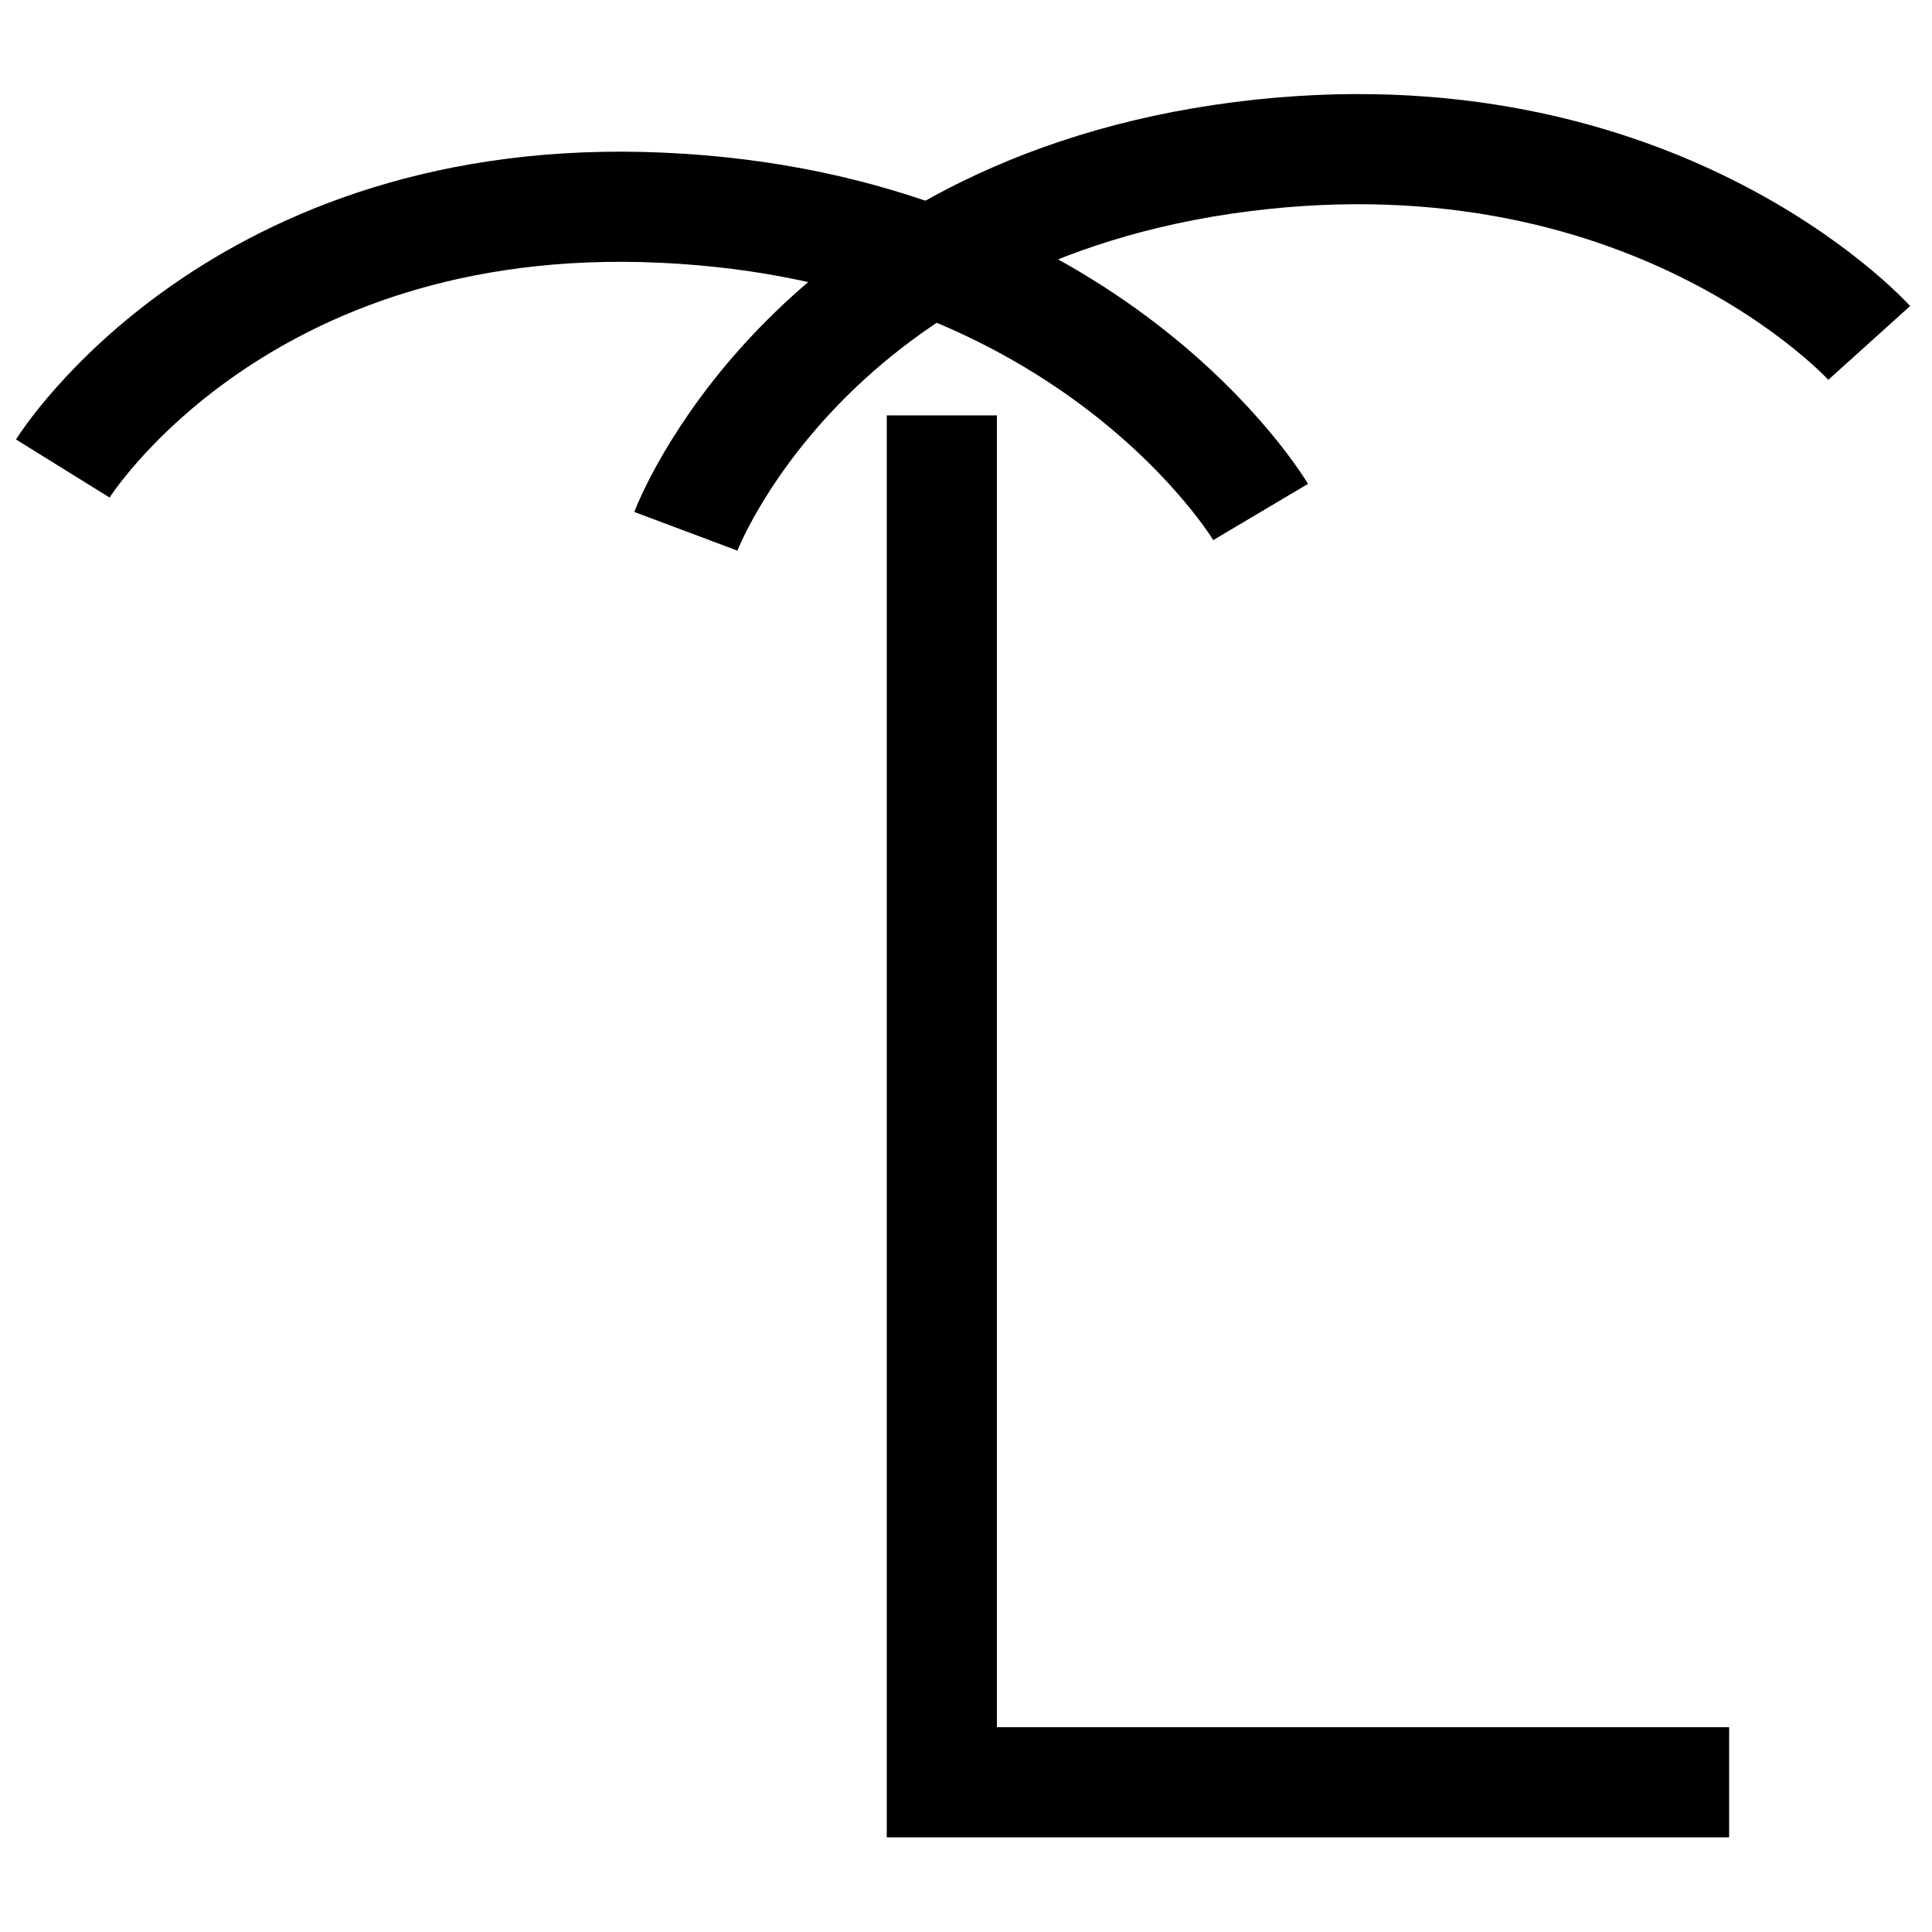
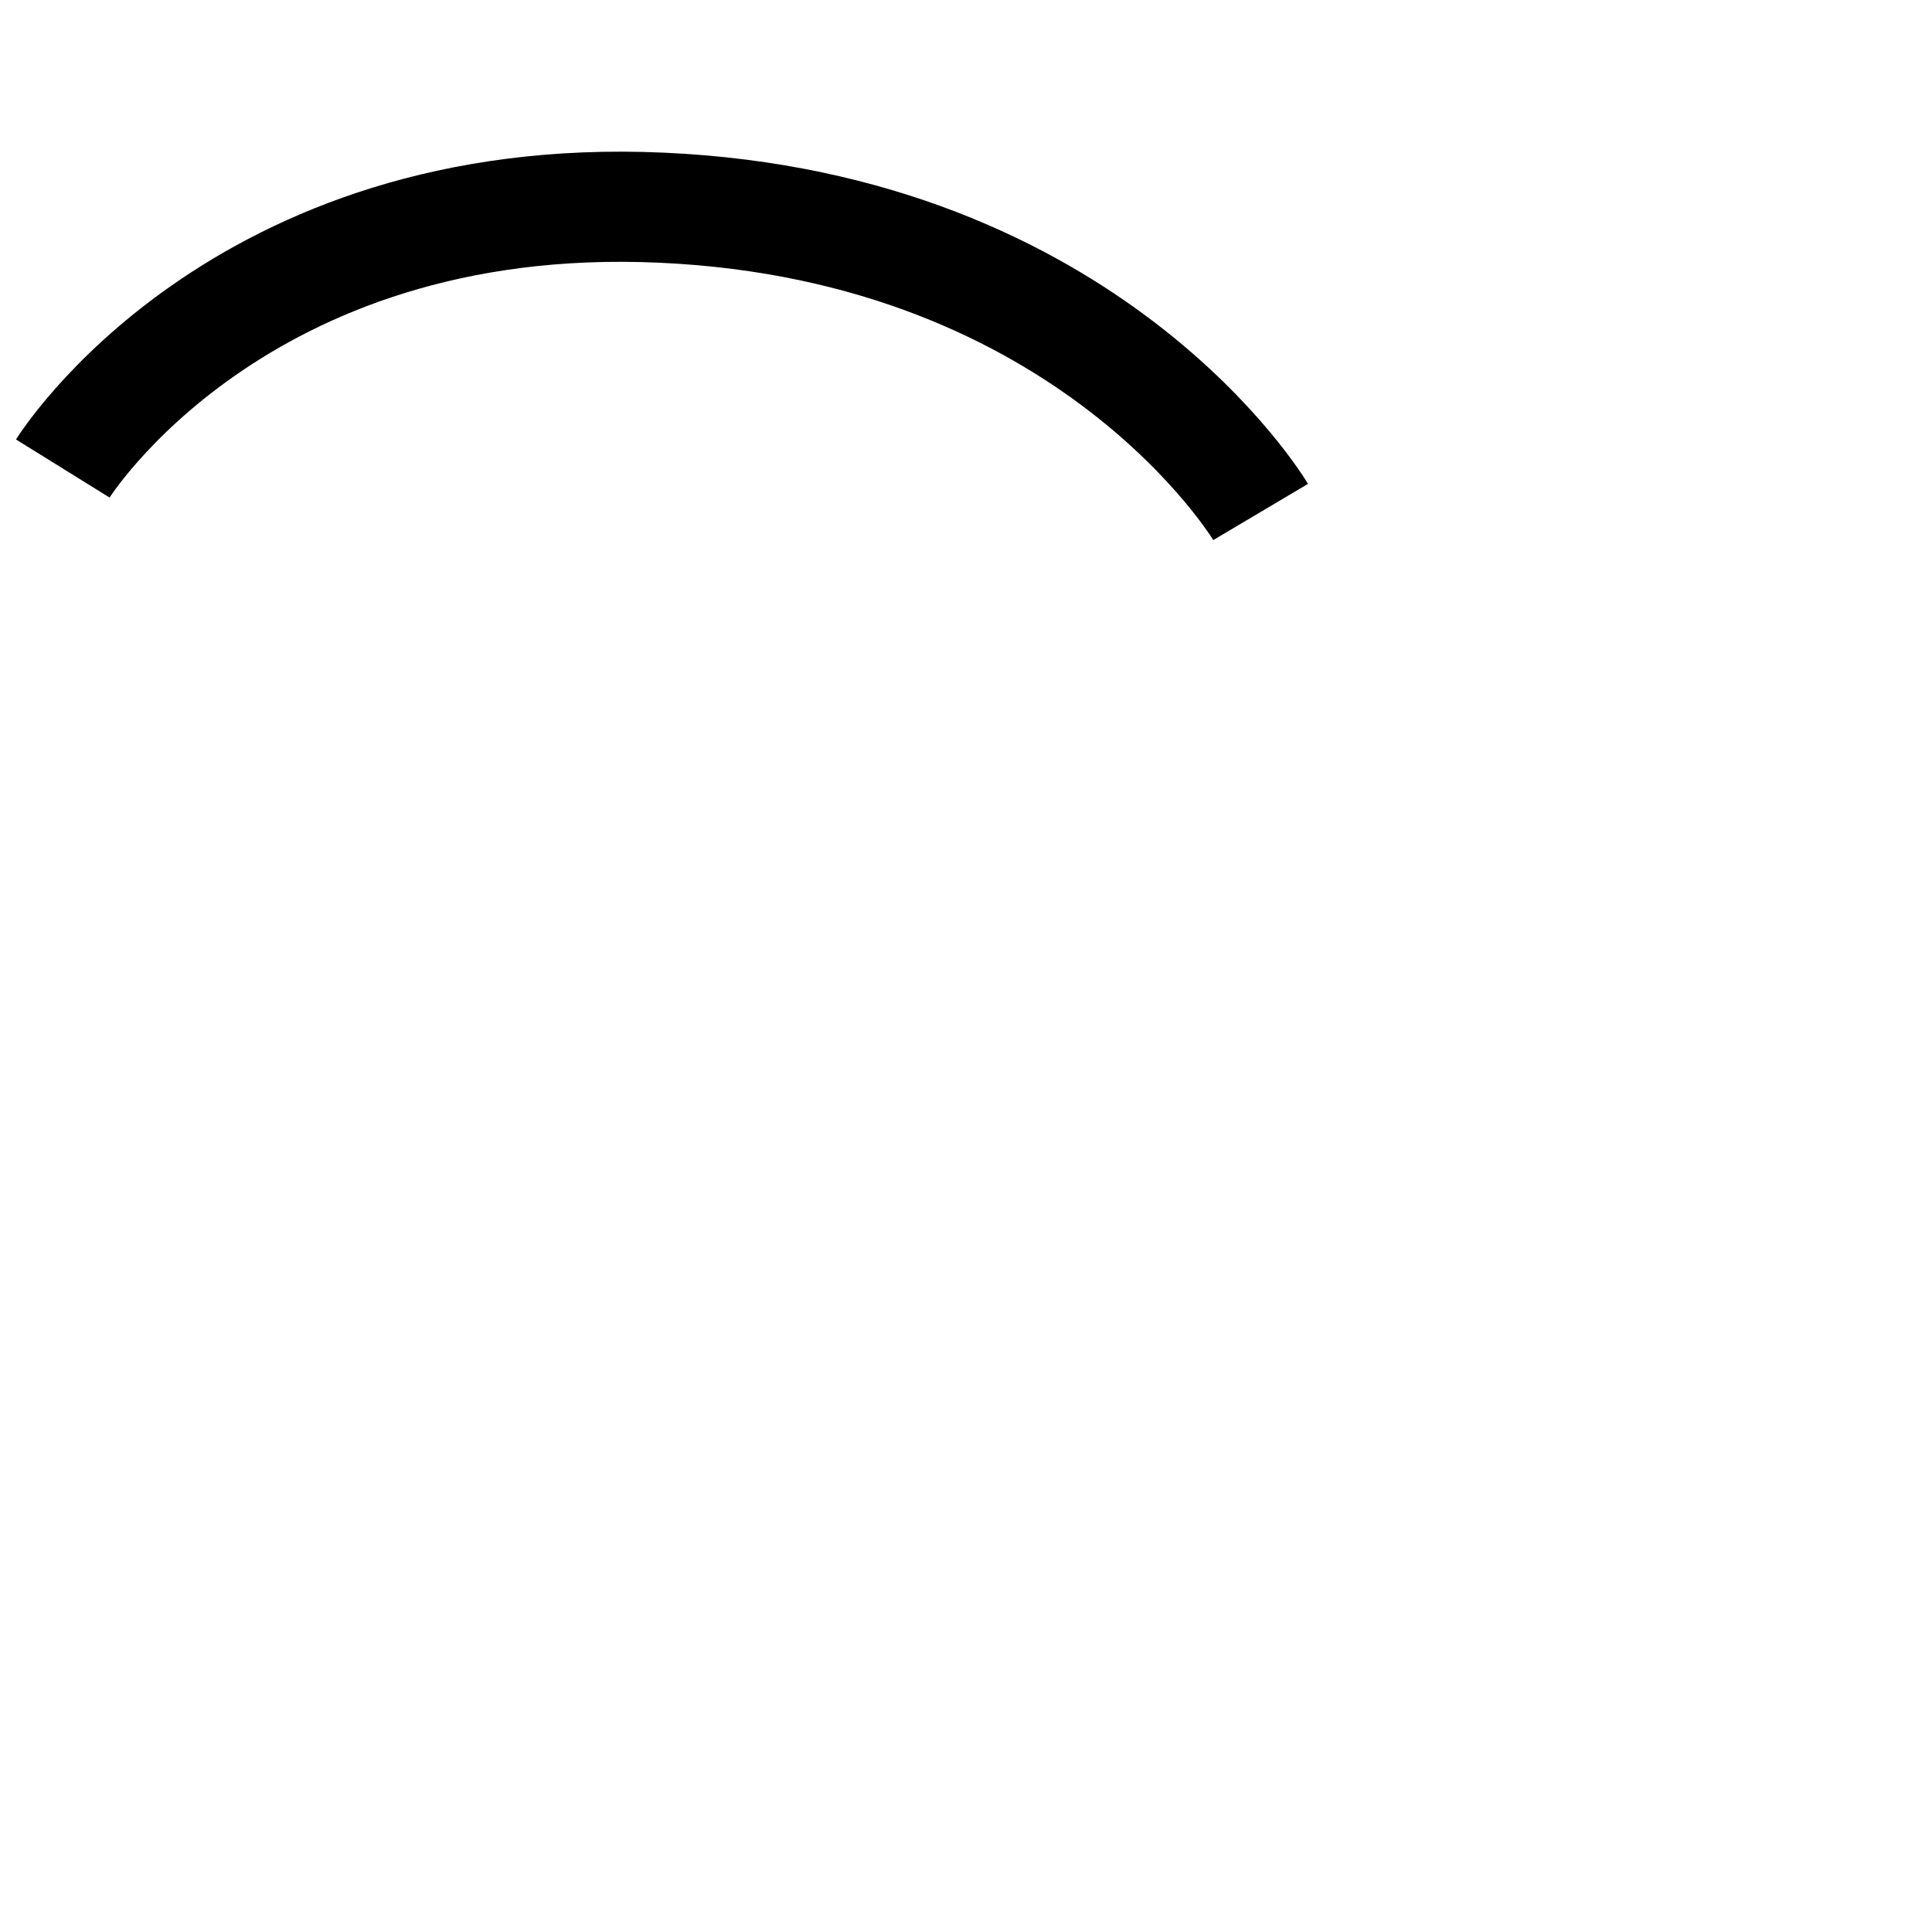
<svg xmlns="http://www.w3.org/2000/svg" version="1.1" id="レイヤー_1" x="0" y="0" viewBox="0 0 400 400" style="enable-background:new 0 0 400 400" xml:space="preserve">
  <style>.st0{fill:none;stroke:#000;stroke-width:22.805}</style>
-   <path class="st0" d="M195 86v283h163" />
-   <path class="st0" d="M142 110s24-64 111-77c88-13 134 38 134 38" />
  <path class="st0" d="M13 97s36-58 124-54c89 4 124 63 124 63" />
</svg>